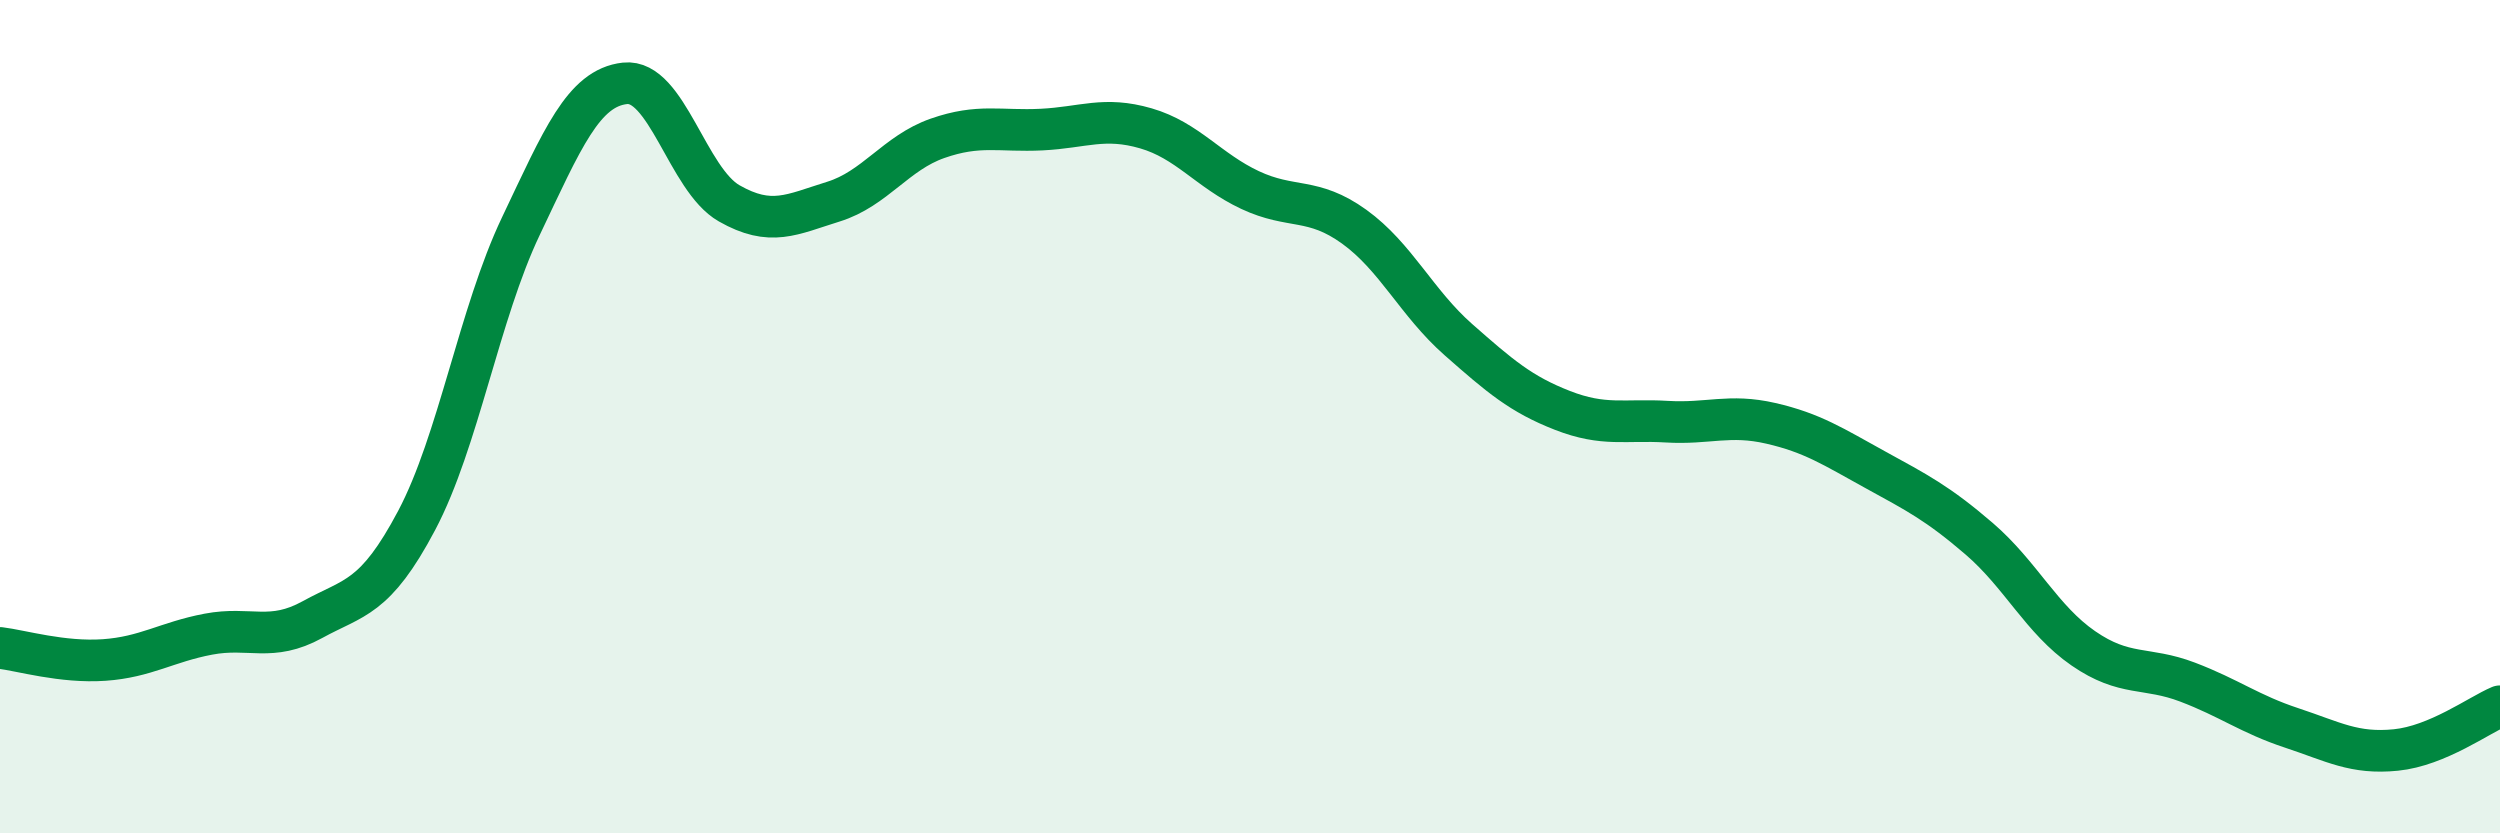
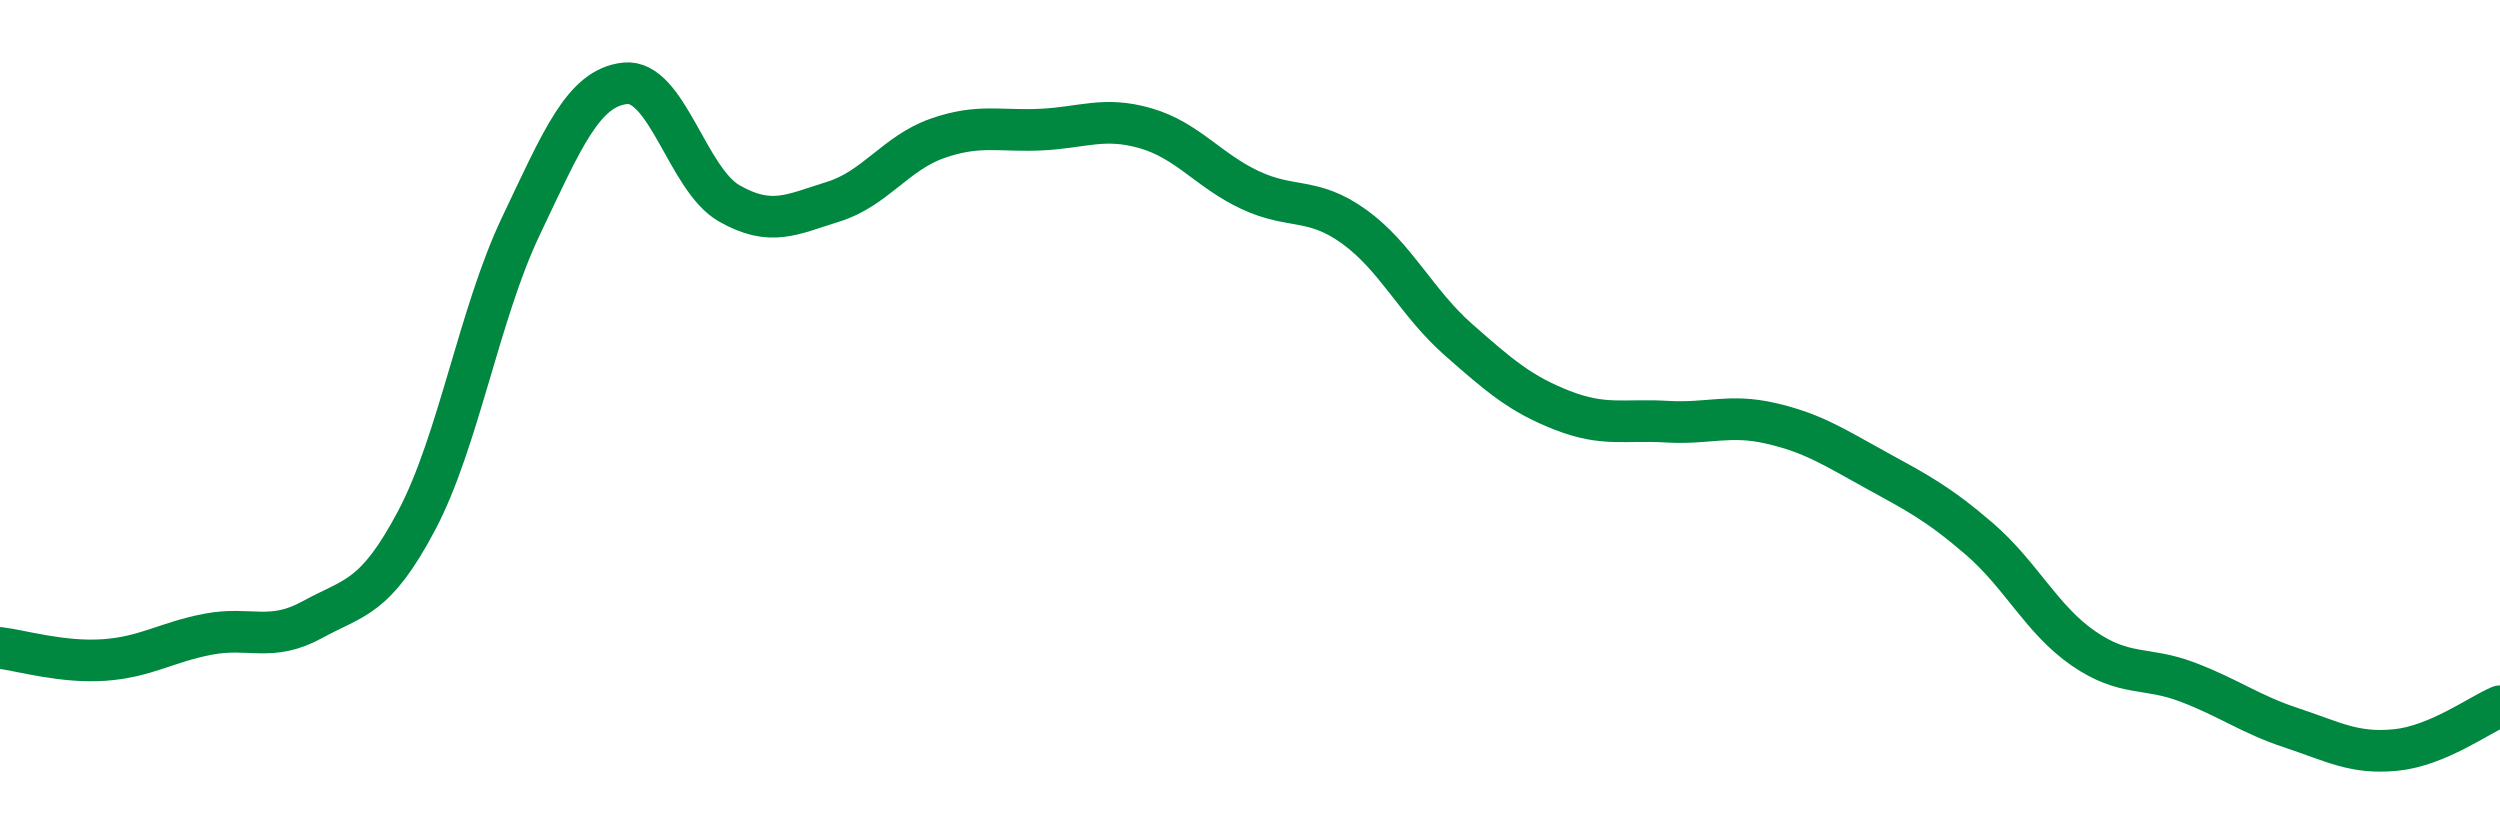
<svg xmlns="http://www.w3.org/2000/svg" width="60" height="20" viewBox="0 0 60 20">
-   <path d="M 0,15.55 C 0.5,15.61 1.5,15.91 2.5,15.84 C 3.5,15.77 4,15.41 5,15.22 C 6,15.03 6.5,15.42 7.5,14.87 C 8.5,14.32 9,14.38 10,12.49 C 11,10.6 11.5,7.53 12.5,5.43 C 13.5,3.33 14,2.11 15,2 C 16,1.89 16.5,4.31 17.5,4.88 C 18.5,5.45 19,5.15 20,4.84 C 21,4.53 21.5,3.67 22.5,3.32 C 23.5,2.97 24,3.16 25,3.11 C 26,3.06 26.5,2.79 27.5,3.08 C 28.5,3.37 29,4.09 30,4.56 C 31,5.03 31.5,4.72 32.5,5.44 C 33.5,6.16 34,7.27 35,8.15 C 36,9.03 36.5,9.46 37.5,9.85 C 38.5,10.24 39,10.06 40,10.12 C 41,10.18 41.5,9.93 42.5,10.16 C 43.5,10.39 44,10.72 45,11.27 C 46,11.82 46.5,12.07 47.5,12.93 C 48.5,13.79 49,14.87 50,15.56 C 51,16.25 51.5,15.99 52.5,16.37 C 53.5,16.75 54,17.14 55,17.47 C 56,17.8 56.5,18.1 57.5,18 C 58.5,17.9 59.5,17.16 60,16.95L60 20L0 20Z" fill="#008740" opacity="0.1" stroke-linecap="round" stroke-linejoin="round" />
  <path d="M 0,15.55 C 0.5,15.61 1.5,15.91 2.5,15.84 C 3.5,15.77 4,15.41 5,15.22 C 6,15.03 6.5,15.42 7.5,14.87 C 8.5,14.32 9,14.38 10,12.49 C 11,10.6 11.5,7.53 12.5,5.43 C 13.5,3.33 14,2.11 15,2 C 16,1.89 16.5,4.31 17.5,4.88 C 18.5,5.45 19,5.15 20,4.84 C 21,4.53 21.5,3.67 22.5,3.32 C 23.5,2.97 24,3.16 25,3.11 C 26,3.06 26.5,2.79 27.5,3.08 C 28.5,3.37 29,4.09 30,4.56 C 31,5.03 31.5,4.72 32.5,5.44 C 33.5,6.16 34,7.27 35,8.15 C 36,9.03 36.5,9.46 37.5,9.85 C 38.5,10.24 39,10.06 40,10.12 C 41,10.18 41.5,9.93 42.5,10.16 C 43.5,10.39 44,10.72 45,11.27 C 46,11.82 46.5,12.07 47.5,12.93 C 48.5,13.79 49,14.87 50,15.56 C 51,16.25 51.5,15.99 52.5,16.37 C 53.5,16.75 54,17.14 55,17.47 C 56,17.8 56.5,18.1 57.5,18 C 58.5,17.9 59.5,17.16 60,16.95" stroke="#008740" stroke-width="1" fill="none" stroke-linecap="round" stroke-linejoin="round" />
</svg>